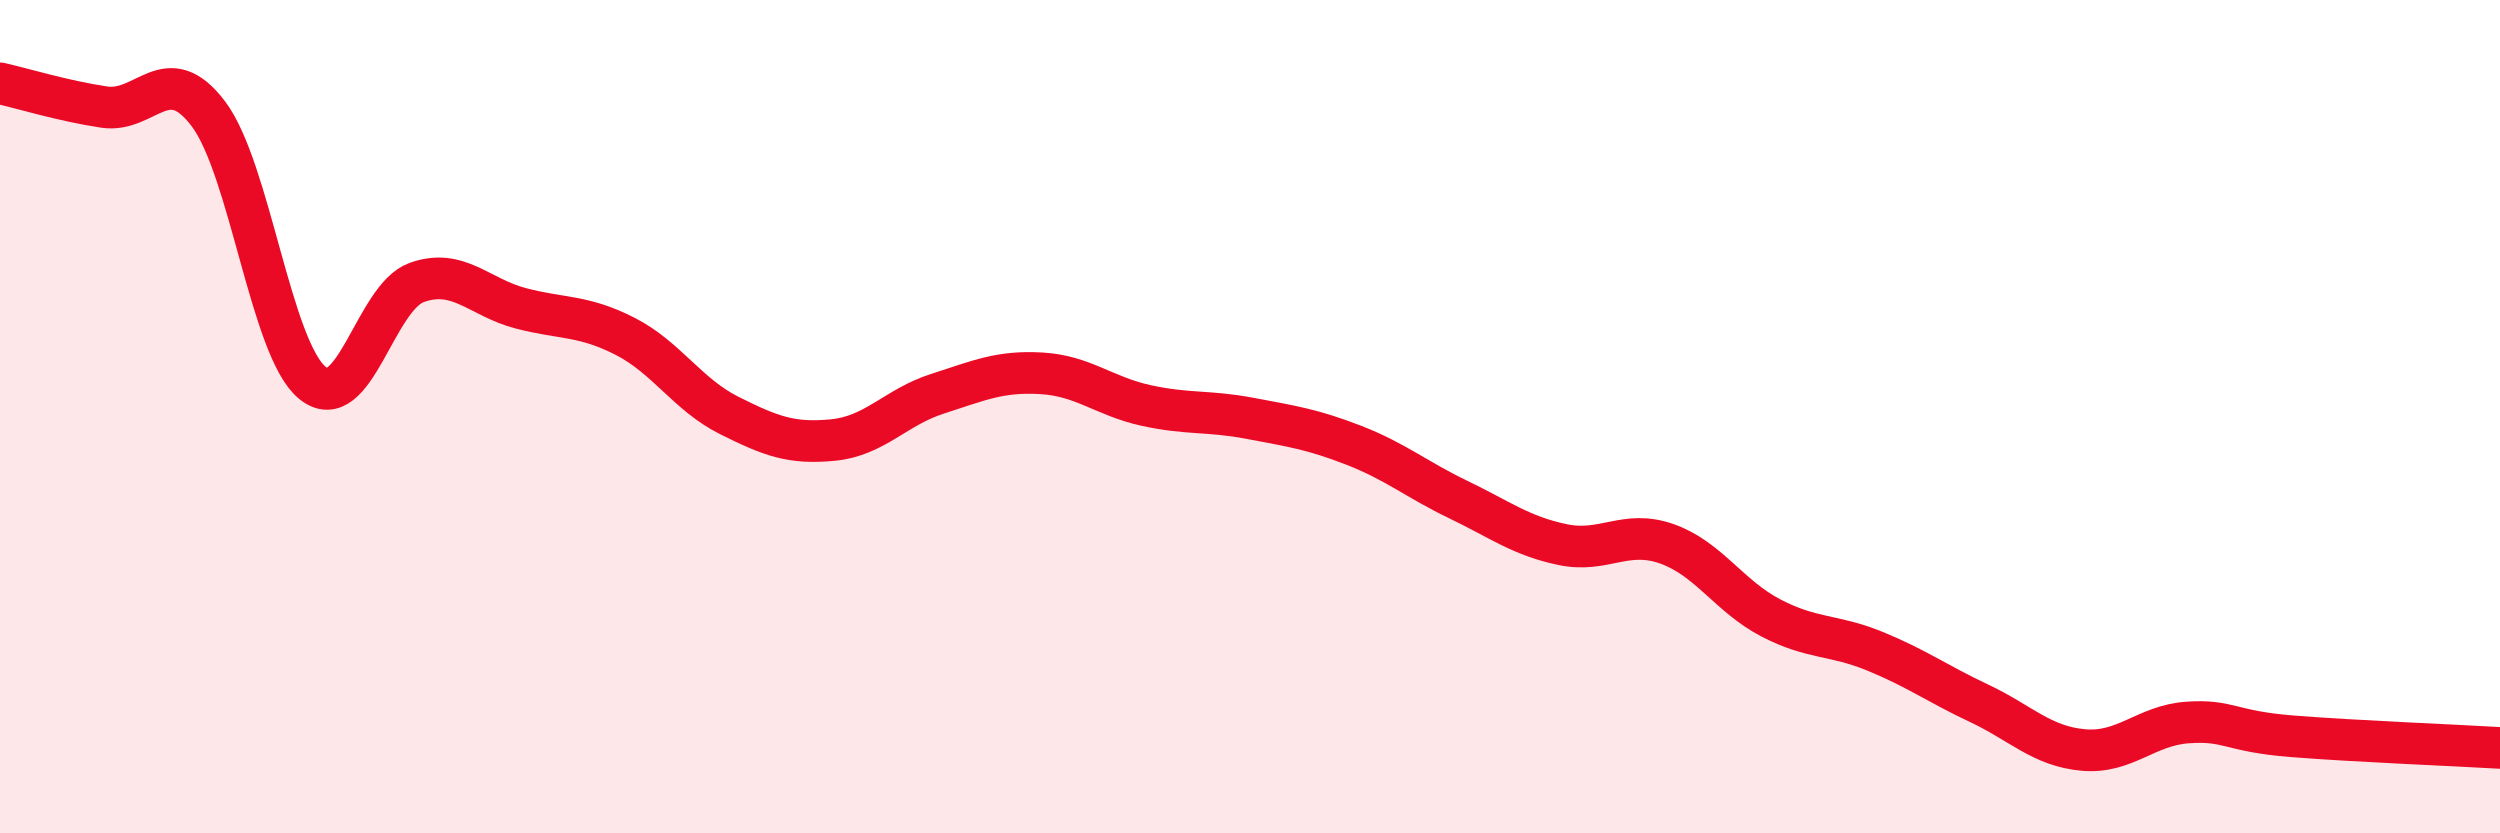
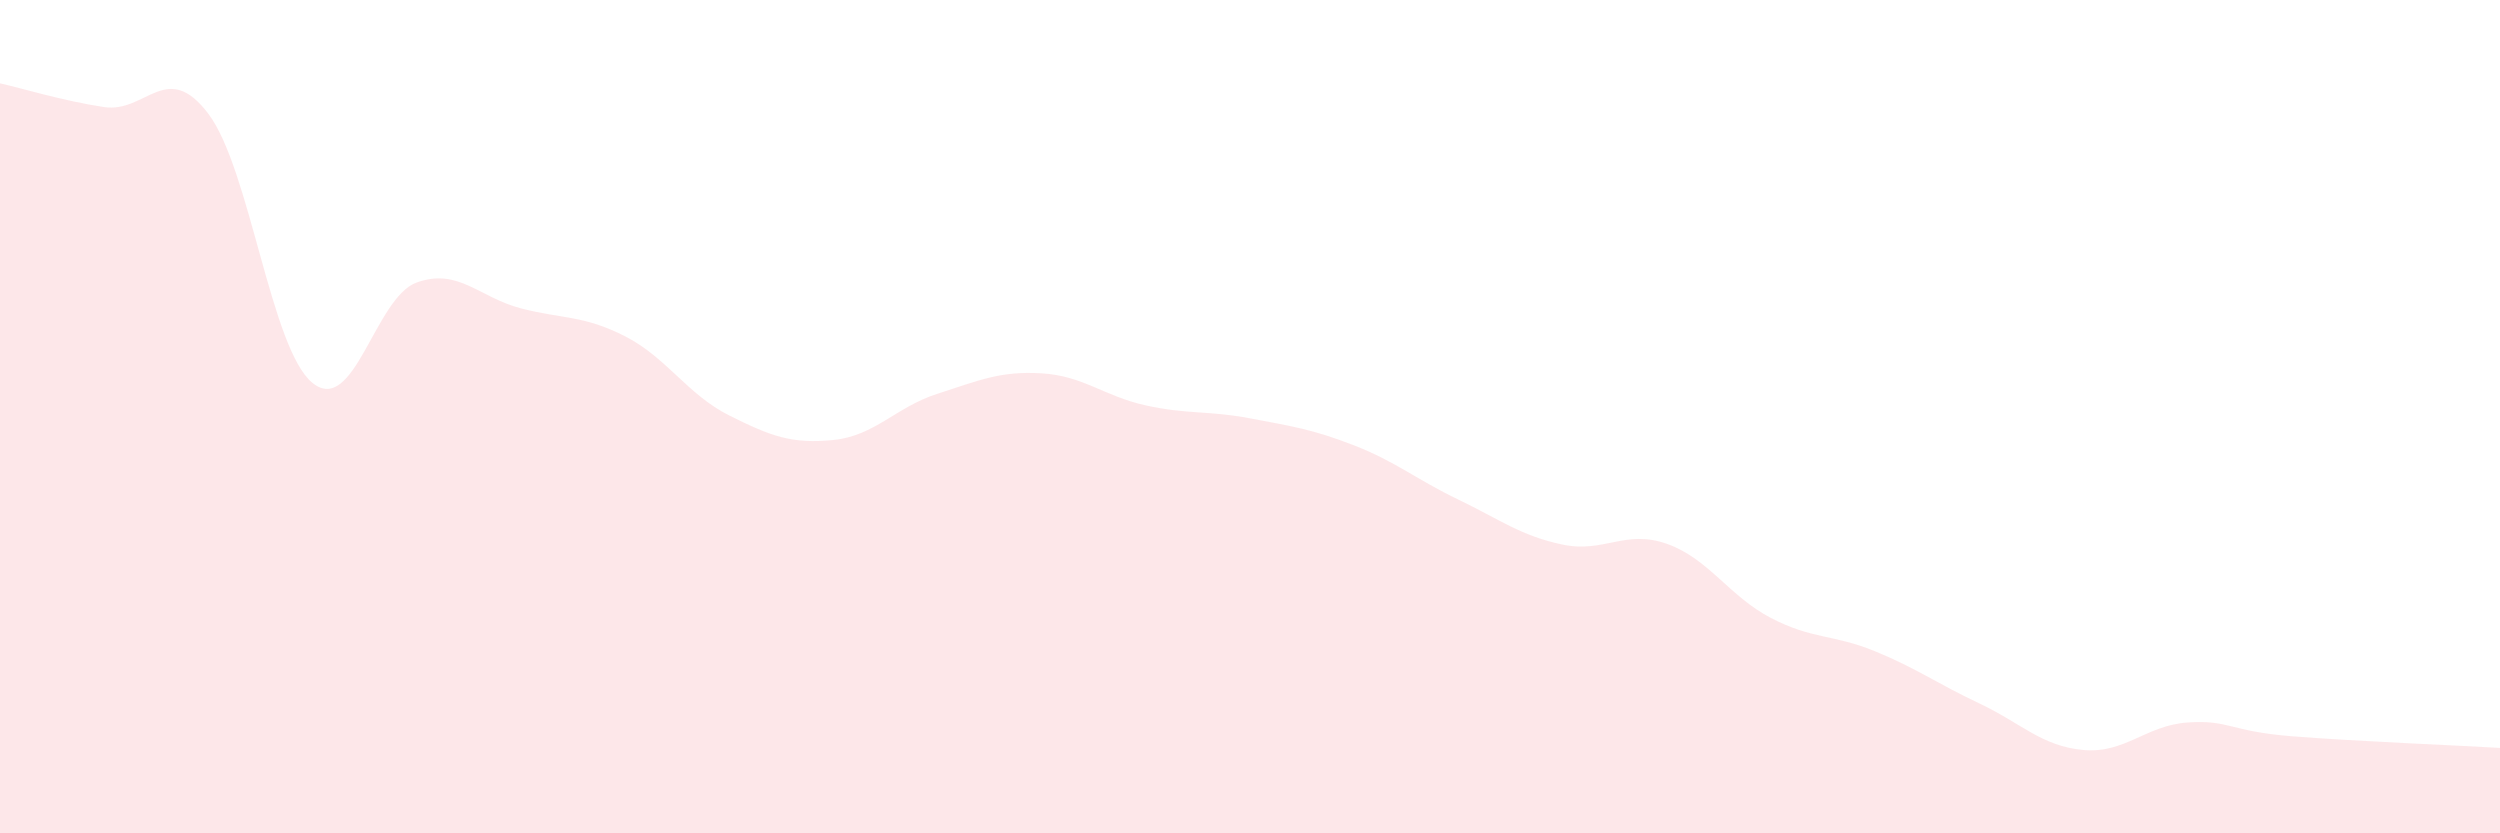
<svg xmlns="http://www.w3.org/2000/svg" width="60" height="20" viewBox="0 0 60 20">
  <path d="M 0,2 C 0.5,2.11 1.5,2.42 2.5,2.57 C 3.5,2.72 4,1.41 5,2.73 C 6,4.05 6.5,8.38 7.5,9.19 C 8.5,10 9,7.14 10,6.78 C 11,6.42 11.5,7.14 12.5,7.4 C 13.5,7.66 14,7.56 15,8.07 C 16,8.58 16.5,9.47 17.5,9.97 C 18.5,10.47 19,10.66 20,10.56 C 21,10.46 21.5,9.77 22.5,9.45 C 23.5,9.13 24,8.9 25,8.96 C 26,9.02 26.5,9.51 27.5,9.73 C 28.5,9.95 29,9.85 30,10.04 C 31,10.23 31.5,10.3 32.5,10.69 C 33.5,11.08 34,11.51 35,11.99 C 36,12.47 36.5,12.86 37.5,13.07 C 38.5,13.28 39,12.7 40,13.05 C 41,13.4 41.5,14.31 42.5,14.83 C 43.5,15.35 44,15.22 45,15.63 C 46,16.04 46.5,16.41 47.5,16.88 C 48.5,17.35 49,17.91 50,18 C 51,18.09 51.5,17.41 52.5,17.34 C 53.5,17.27 53.5,17.55 55,17.67 C 56.5,17.79 59,17.89 60,17.95L60 20L0 20Z" fill="#EB0A25" opacity="0.1" stroke-linecap="round" stroke-linejoin="round" />
-   <path d="M 0,2 C 0.5,2.11 1.5,2.42 2.5,2.57 C 3.5,2.72 4,1.41 5,2.73 C 6,4.05 6.5,8.38 7.5,9.19 C 8.5,10 9,7.14 10,6.78 C 11,6.42 11.5,7.14 12.5,7.4 C 13.5,7.66 14,7.56 15,8.07 C 16,8.58 16.5,9.47 17.5,9.97 C 18.5,10.47 19,10.66 20,10.56 C 21,10.46 21.5,9.77 22.5,9.45 C 23.5,9.13 24,8.9 25,8.96 C 26,9.02 26.5,9.51 27.5,9.73 C 28.5,9.95 29,9.85 30,10.04 C 31,10.23 31.5,10.3 32.5,10.69 C 33.5,11.08 34,11.51 35,11.99 C 36,12.47 36.5,12.86 37.5,13.07 C 38.5,13.28 39,12.7 40,13.05 C 41,13.4 41.5,14.31 42.5,14.83 C 43.5,15.35 44,15.22 45,15.63 C 46,16.04 46.5,16.41 47.5,16.88 C 48.5,17.35 49,17.91 50,18 C 51,18.09 51.5,17.41 52.5,17.34 C 53.5,17.27 53.5,17.55 55,17.67 C 56.5,17.79 59,17.89 60,17.95" stroke="#EB0A25" stroke-width="1" fill="none" stroke-linecap="round" stroke-linejoin="round" />
</svg>